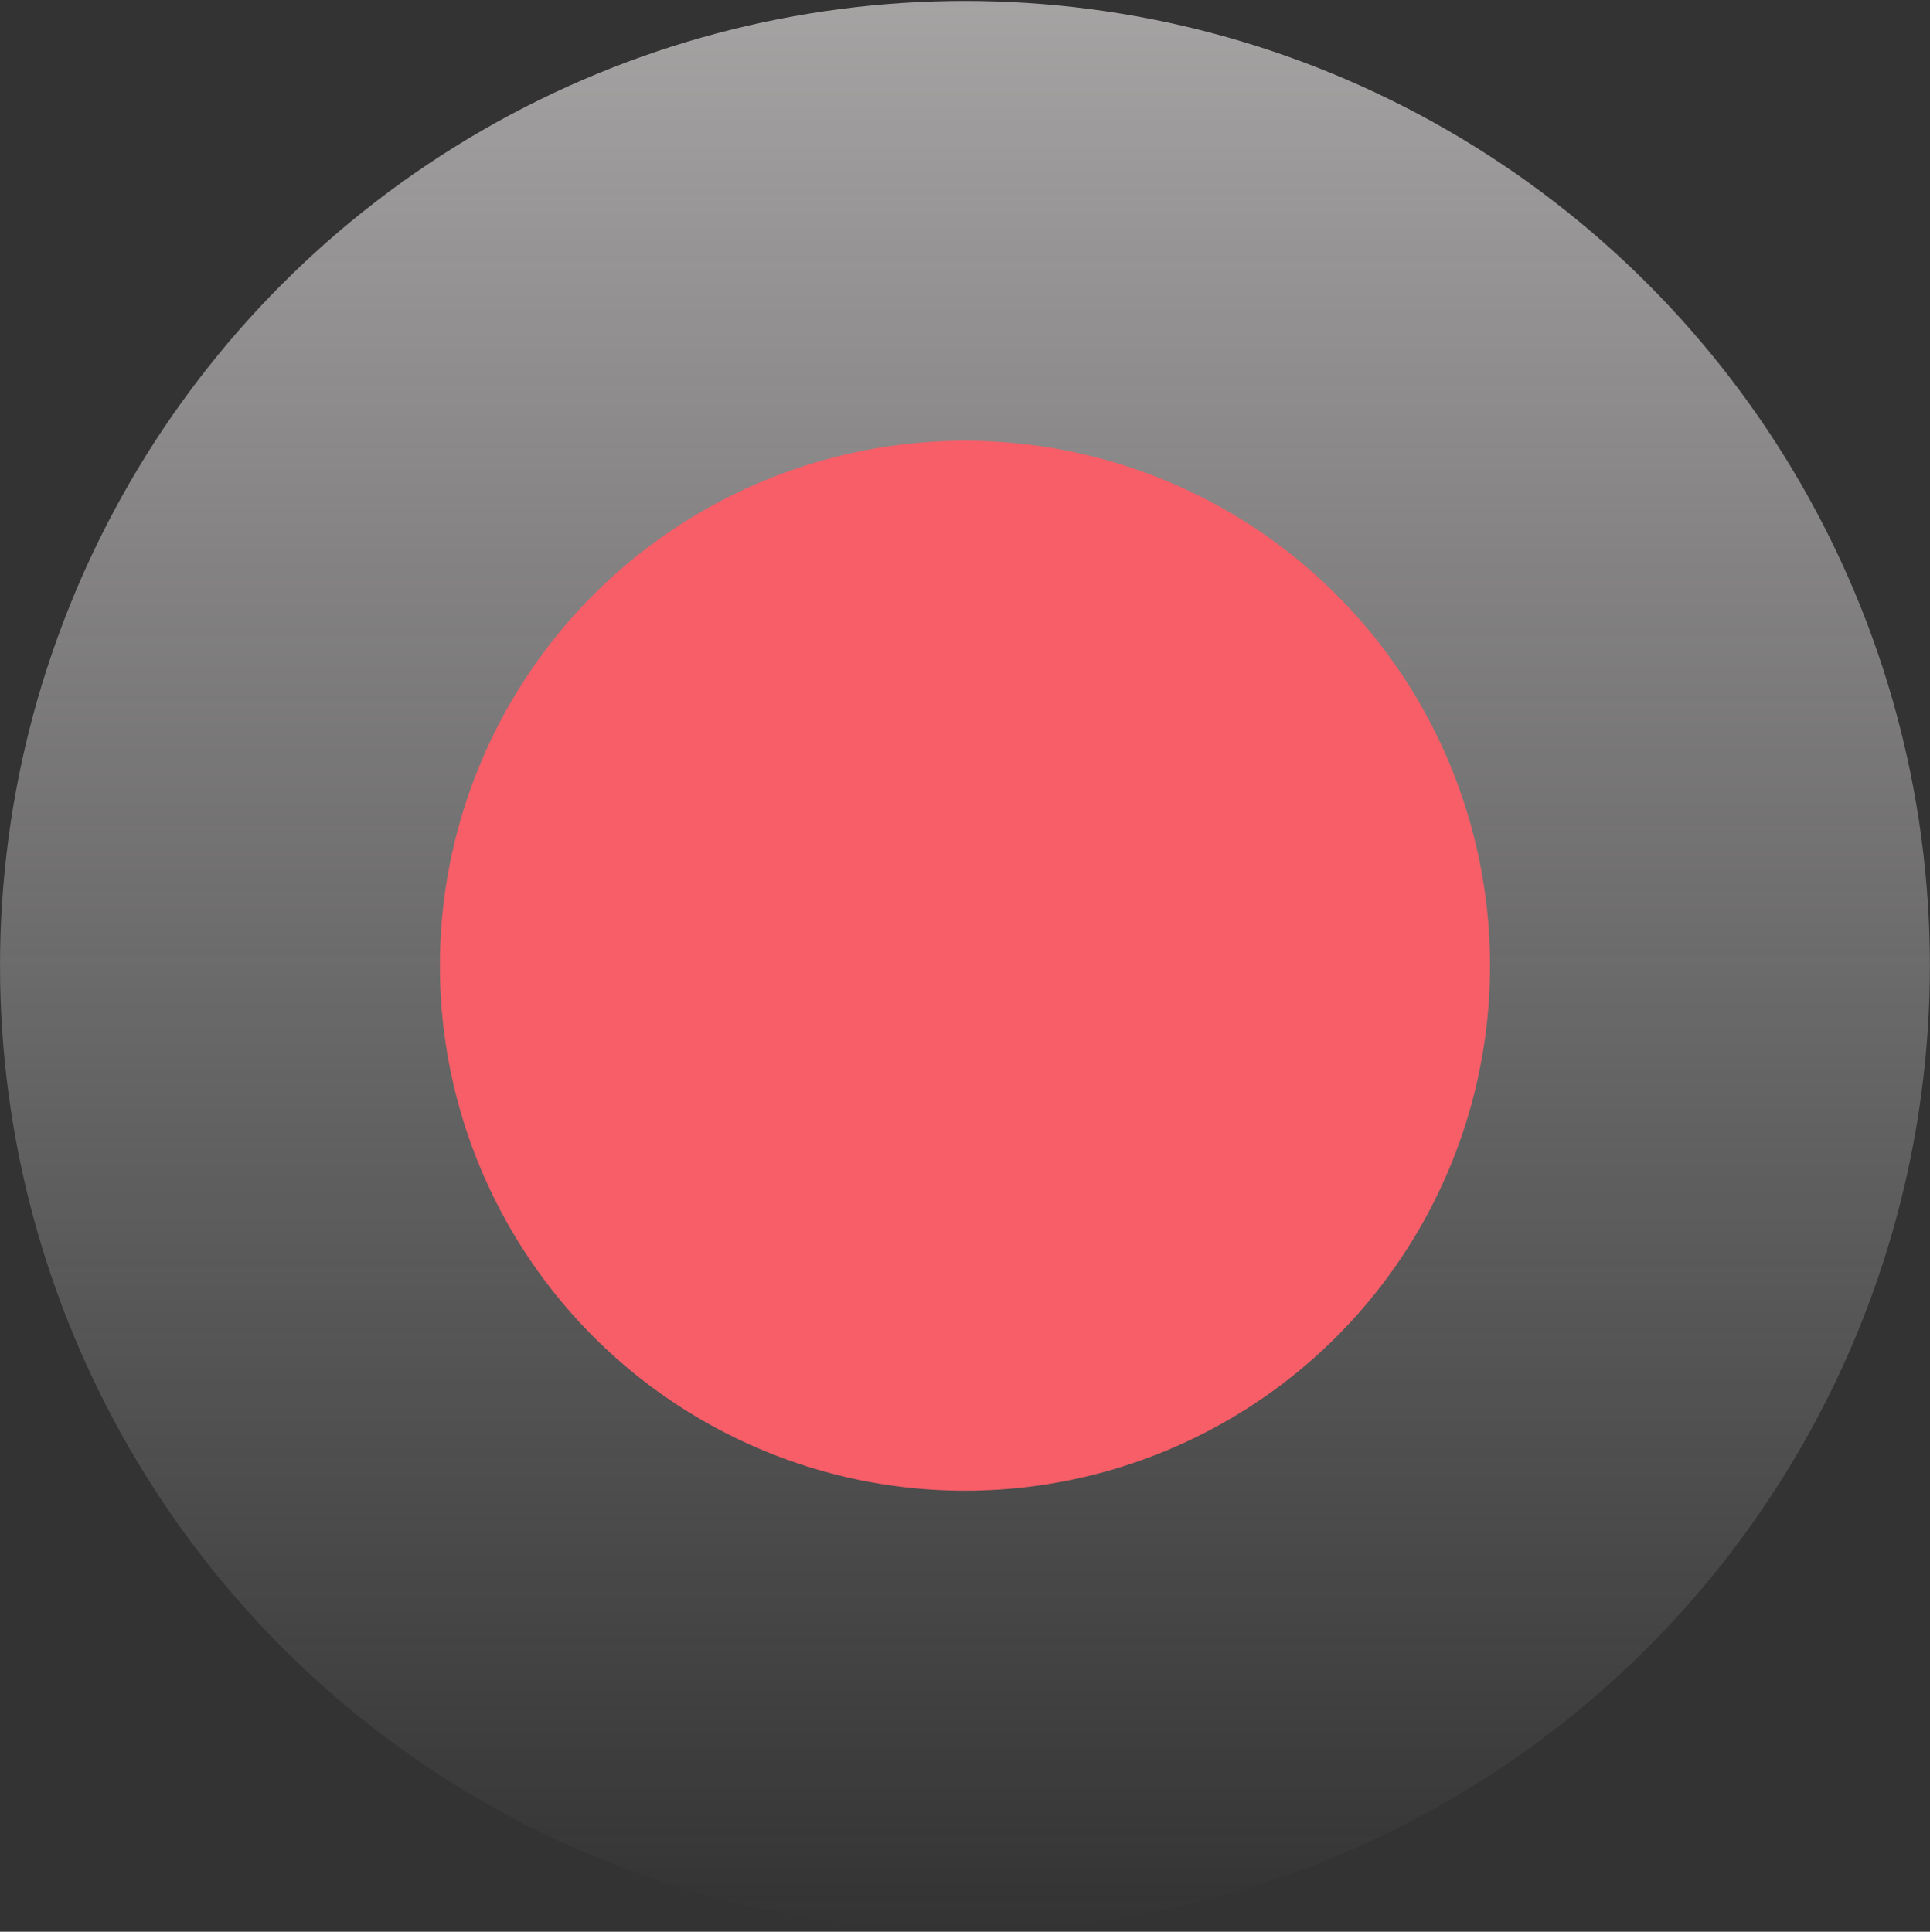
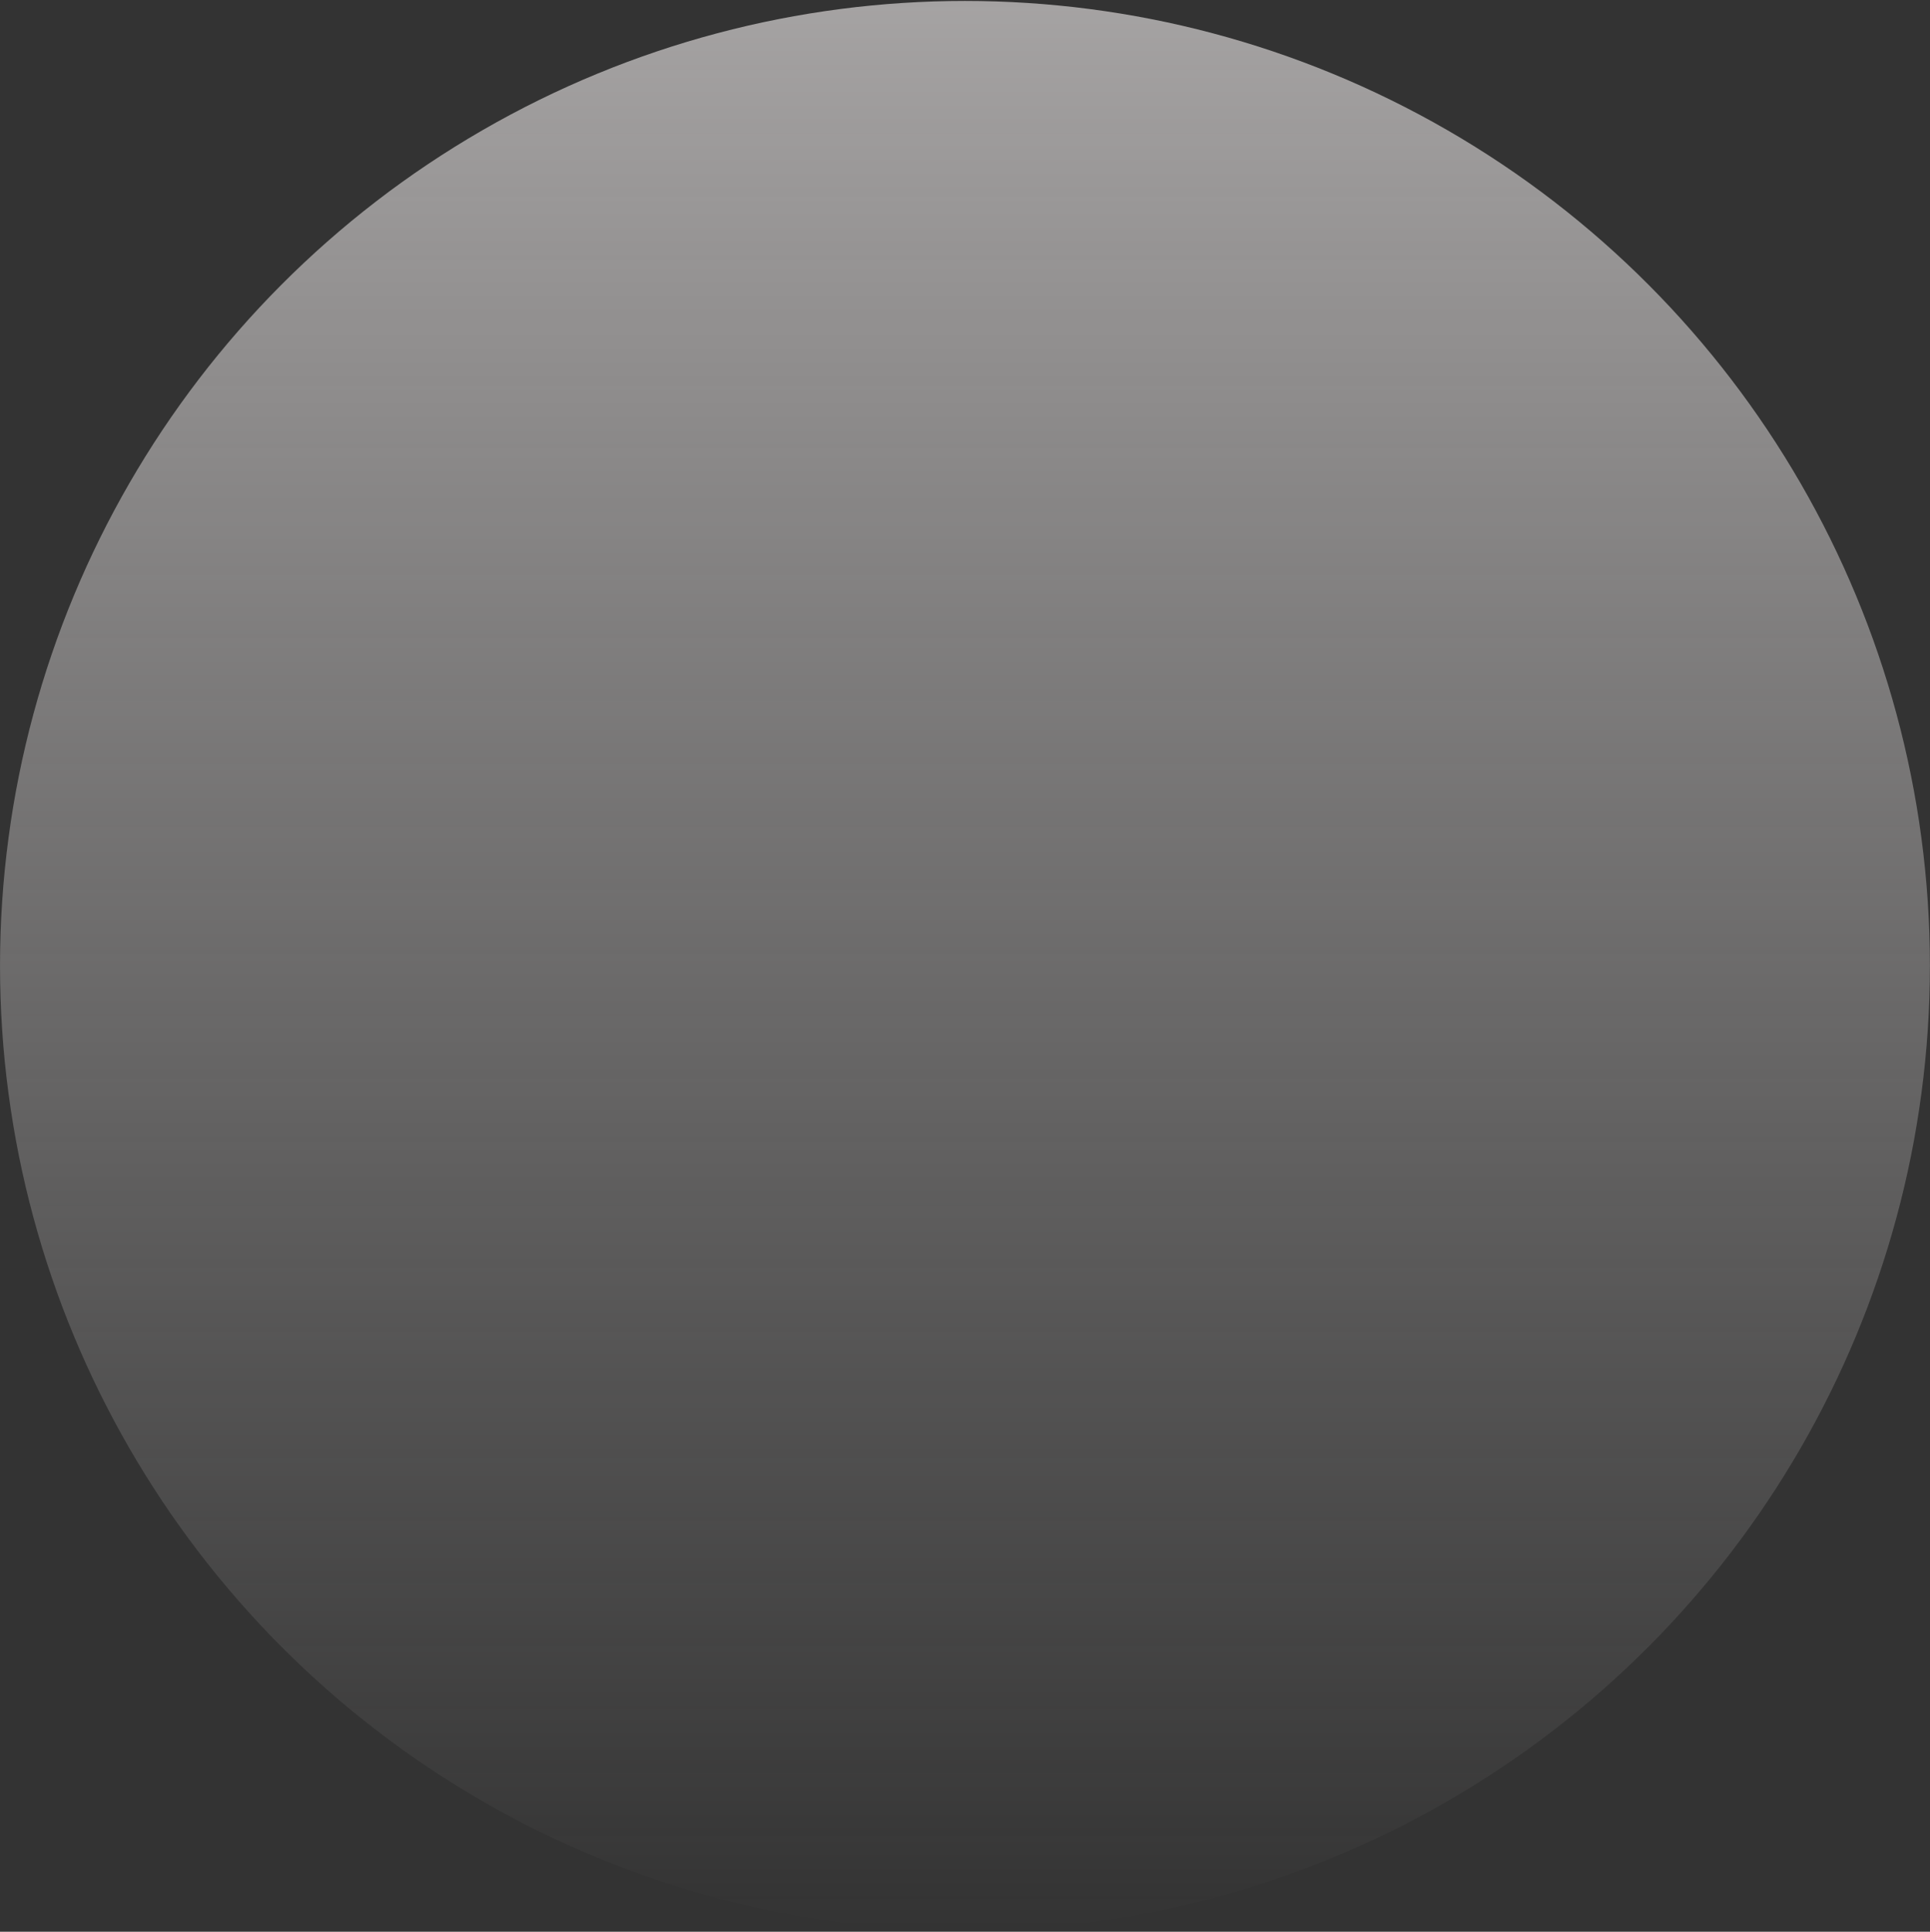
<svg xmlns="http://www.w3.org/2000/svg" width="941" height="942" viewBox="0 0 941 942" fill="none">
  <rect x="0" y="0" width="941" height="942" fill="#333333" stroke="none" />
  <circle cx="470.482" cy="470.933" r="470.47" fill="url(#paint0_linear_907_173)" fill-opacity="0.6" />
-   <circle cx="470.482" cy="470.932" r="256" fill="#F75E68" />
  <defs>
    <linearGradient id="paint0_linear_907_173" x1="470.482" y1="0.463" x2="470.482" y2="941.402" gradientUnits="userSpaceOnUse">
      <stop stop-color="#F1EDED" />
      <stop offset="1" stop-color="#F1EDED" stop-opacity="0" />
    </linearGradient>
  </defs>
</svg>